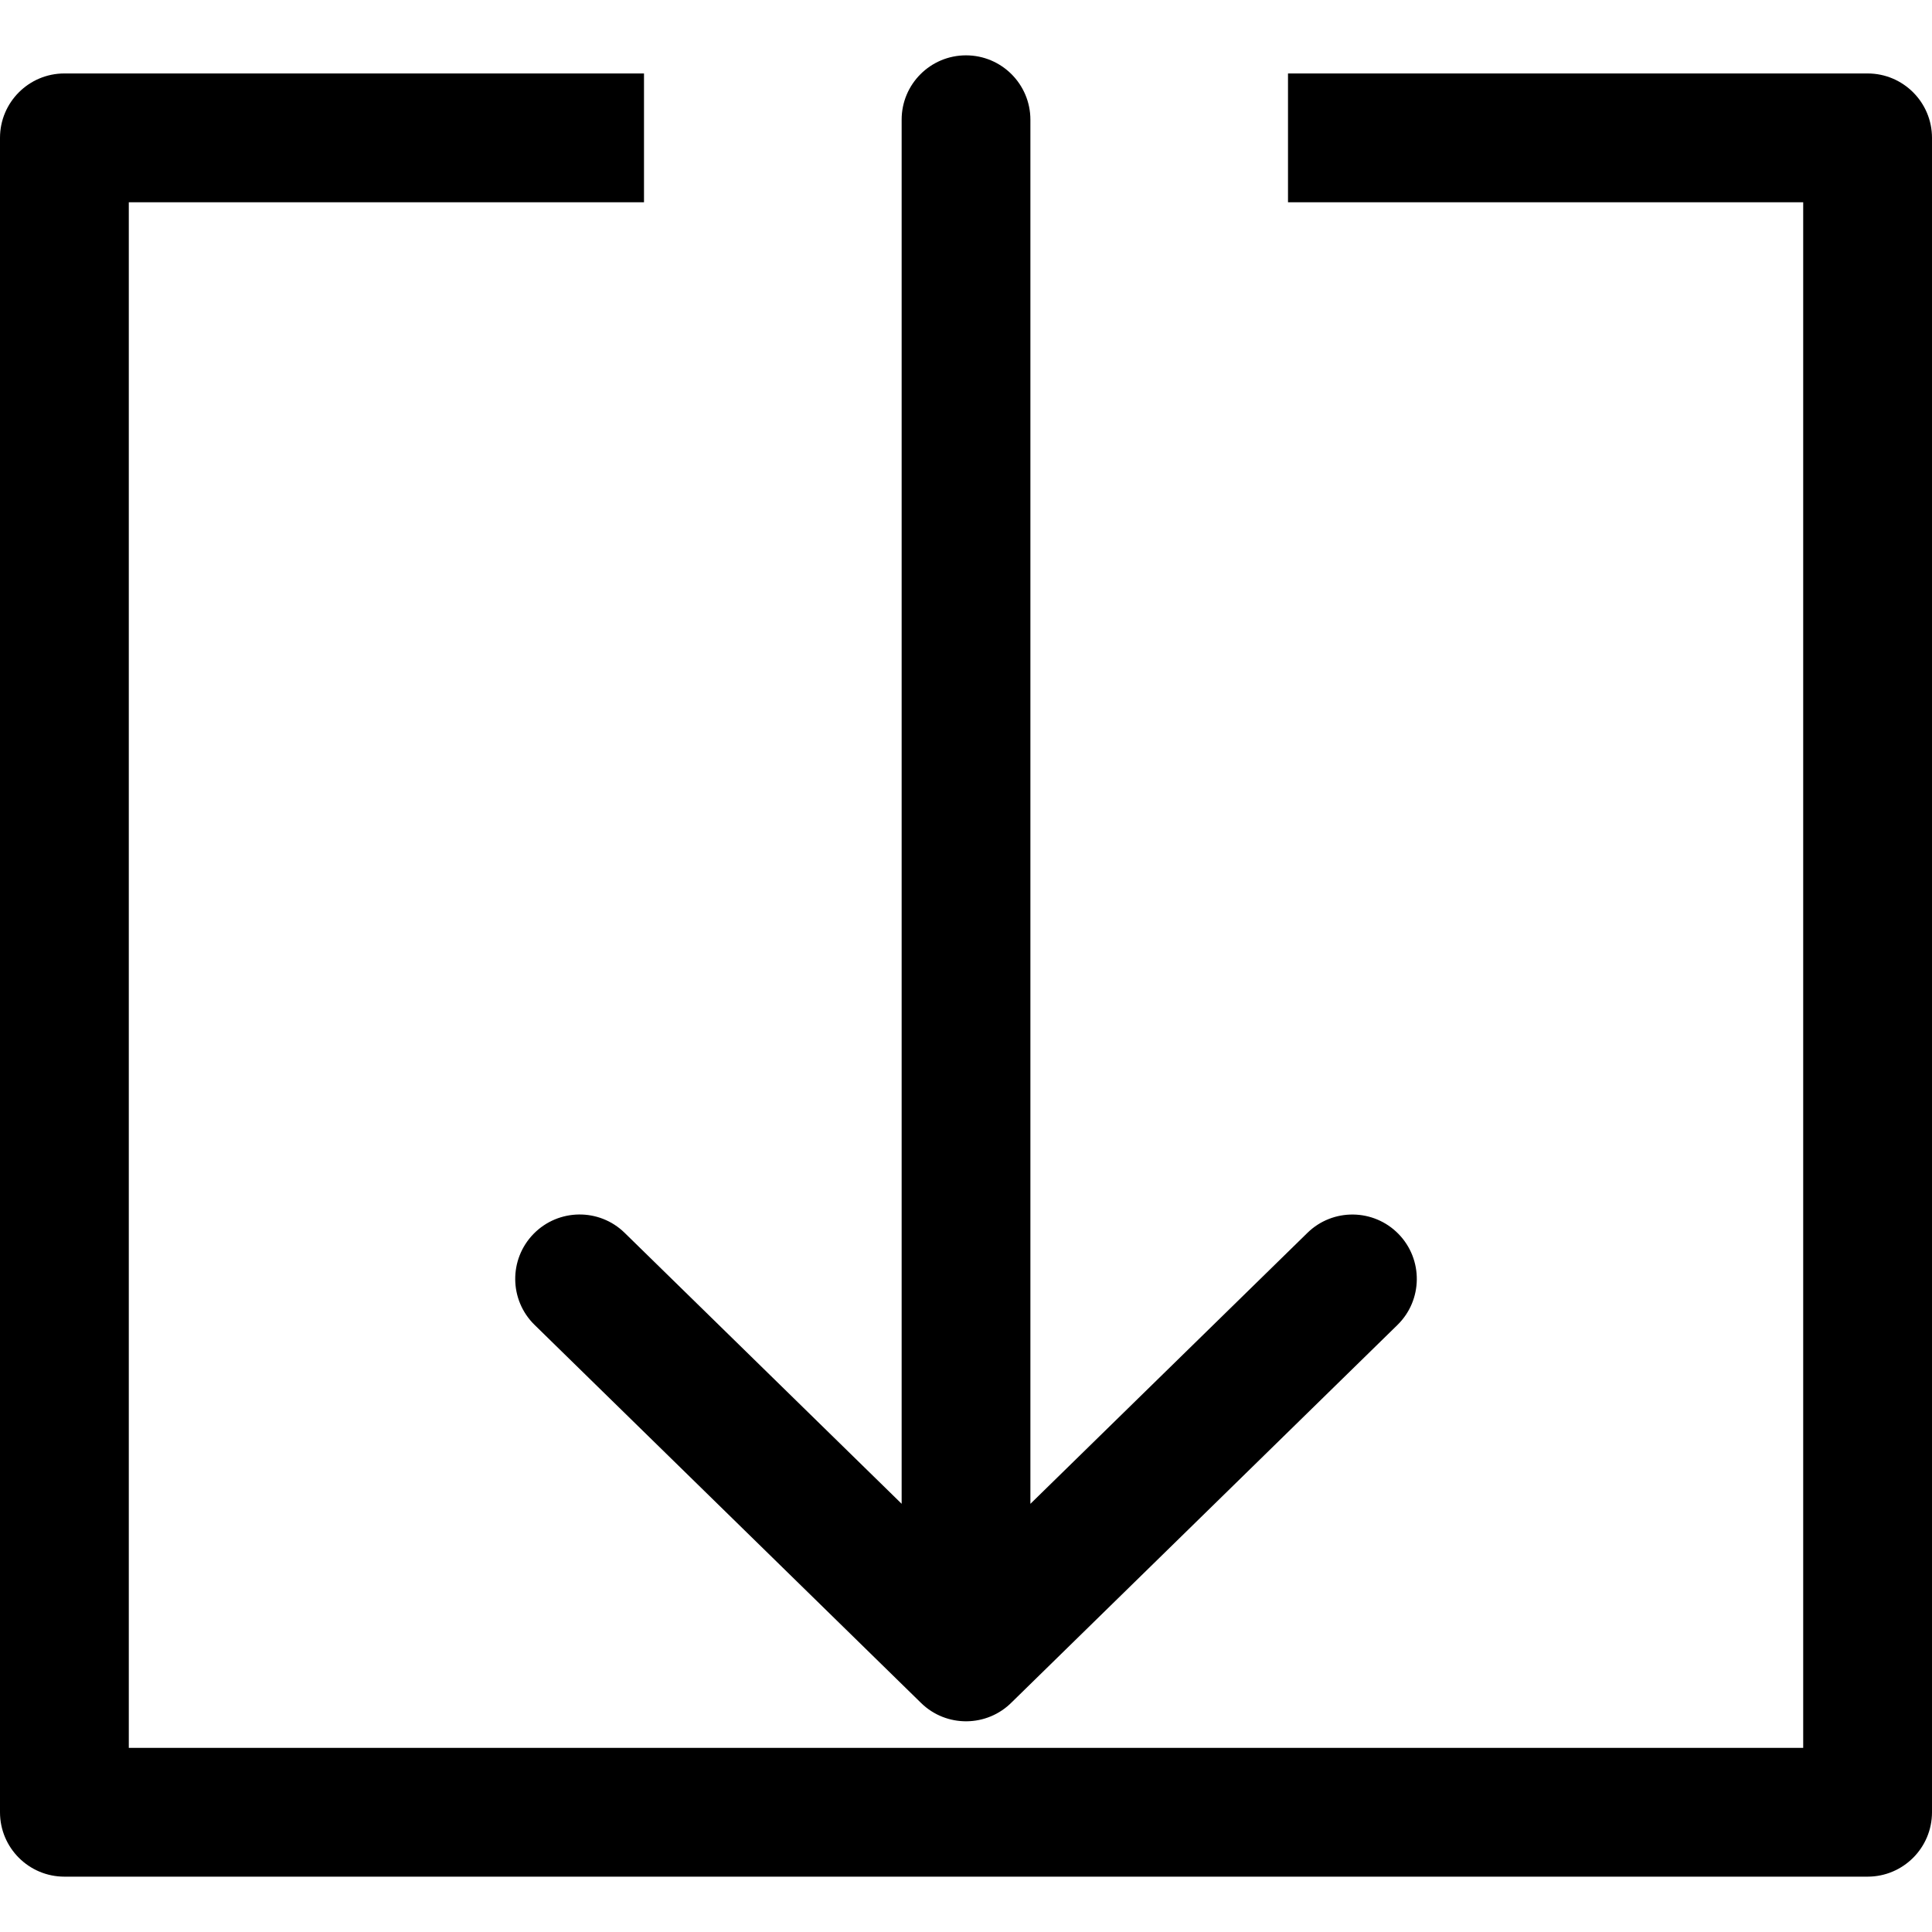
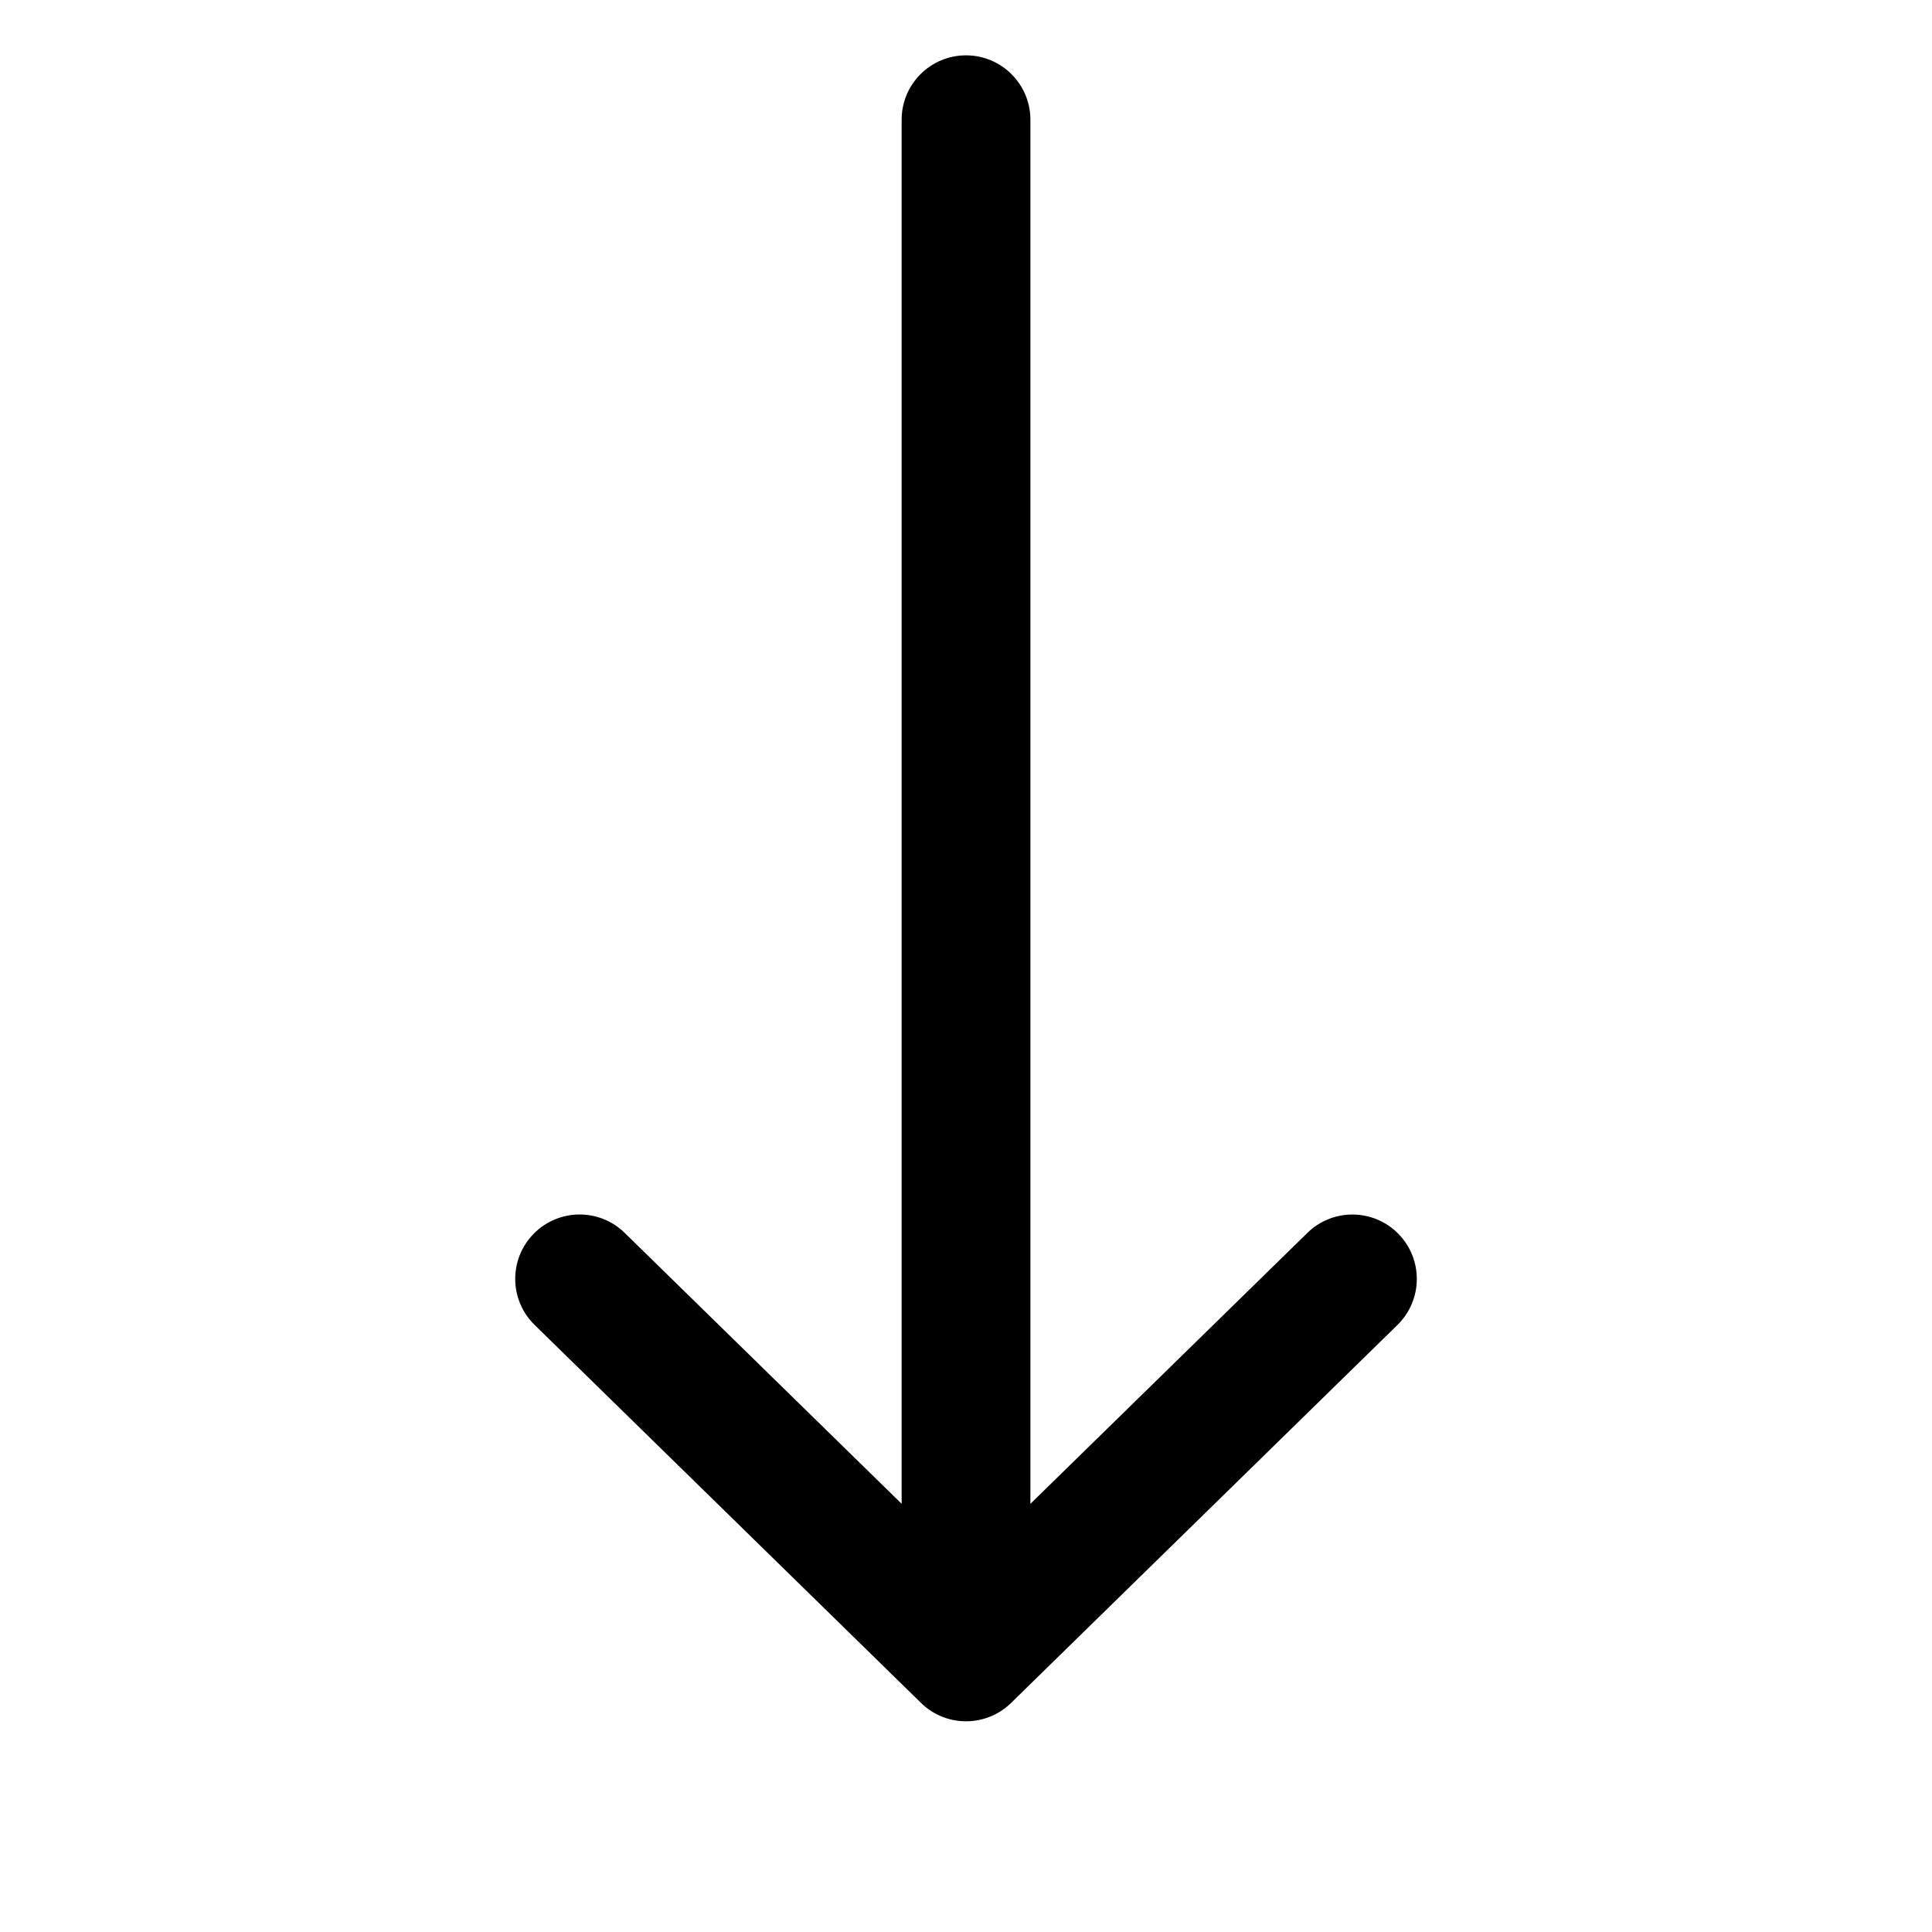
<svg xmlns="http://www.w3.org/2000/svg" xmlns:ns1="http://sodipodi.sourceforge.net/DTD/sodipodi-0.dtd" xmlns:ns2="http://www.inkscape.org/namespaces/inkscape" version="1.1" id="Layer_1" x="0px" y="0px" viewBox="0 0 384 362" xml:space="preserve" ns1:docname="import-transformation-from-source-fields-level.svg" width="24" height="24" ns2:version="0.92.4 (5da689c313, 2019-01-14)">
  <defs id="defs47" />
  <ns1:namedview pagecolor="#ffffff" bordercolor="#666666" borderopacity="1" objecttolerance="10" gridtolerance="10" guidetolerance="10" ns2:pageopacity="0" ns2:pageshadow="2" ns2:window-width="1792" ns2:window-height="1057" id="namedview45" showgrid="false" ns2:zoom="0.4609375" ns2:cx="192" ns2:cy="256" ns2:window-x="-8" ns2:window-y="-8" ns2:window-maximized="1" ns2:current-layer="Layer_1" />
  <g id="g6" transform="translate(-64,-150)">
    <g id="g4">
-       <path d="M 435.2,153.6 H 320 v 25.6 H 422.4 V 486.4 H 89.6 V 179.2 H 192 V 153.6 H 76.8 c -7.066,0 -12.8,5.734 -12.8,12.8 v 332.8 c 0,7.066 5.734,12.8 12.8,12.8 h 358.4 c 7.066,0 12.8,-5.734 12.8,-12.8 V 166.4 c 0,-7.066 -5.734,-12.8 -12.8,-12.8 z" id="path2" ns2:connector-curvature="0" />
-     </g>
+       </g>
  </g>
  <g id="g12" transform="translate(-64)">
    <g id="g10">
      <path d="m 341.956,234.249 c -4.941,-5.052 -13.056,-5.146 -18.099,-0.205 L 268.8,287.898 V 12.8 C 268.8,5.734 263.066,0 256,0 248.934,0 243.2,5.734 243.209,12.8 v 275.089 l -55.057,-53.854 c -5.043,-4.941 -13.158,-4.847 -18.099,0.205 -4.941,5.06 -4.855,13.158 0.205,18.099 l 76.8,75.128 c 5.043,4.949 13.158,4.855 18.099,-0.188 l 76.595,-74.931 c 5.051,-4.941 5.145,-13.039 0.204,-18.099 z" id="path8" ns2:connector-curvature="0" />
    </g>
  </g>
  <g id="g14" transform="translate(-64,-150)">
</g>
  <g id="g16" transform="translate(-64,-150)">
</g>
  <g id="g18" transform="translate(-64,-150)">
</g>
  <g id="g20" transform="translate(-64,-150)">
</g>
  <g id="g22" transform="translate(-64,-150)">
</g>
  <g id="g24" transform="translate(-64,-150)">
</g>
  <g id="g26" transform="translate(-64,-150)">
</g>
  <g id="g28" transform="translate(-64,-150)">
</g>
  <g id="g30" transform="translate(-64,-150)">
</g>
  <g id="g32" transform="translate(-64,-150)">
</g>
  <g id="g34" transform="translate(-64,-150)">
</g>
  <g id="g36" transform="translate(-64,-150)">
</g>
  <g id="g38" transform="translate(-64,-150)">
</g>
  <g id="g40" transform="translate(-64,-150)">
</g>
  <g id="g42" transform="translate(-64,-150)">
</g>
</svg>